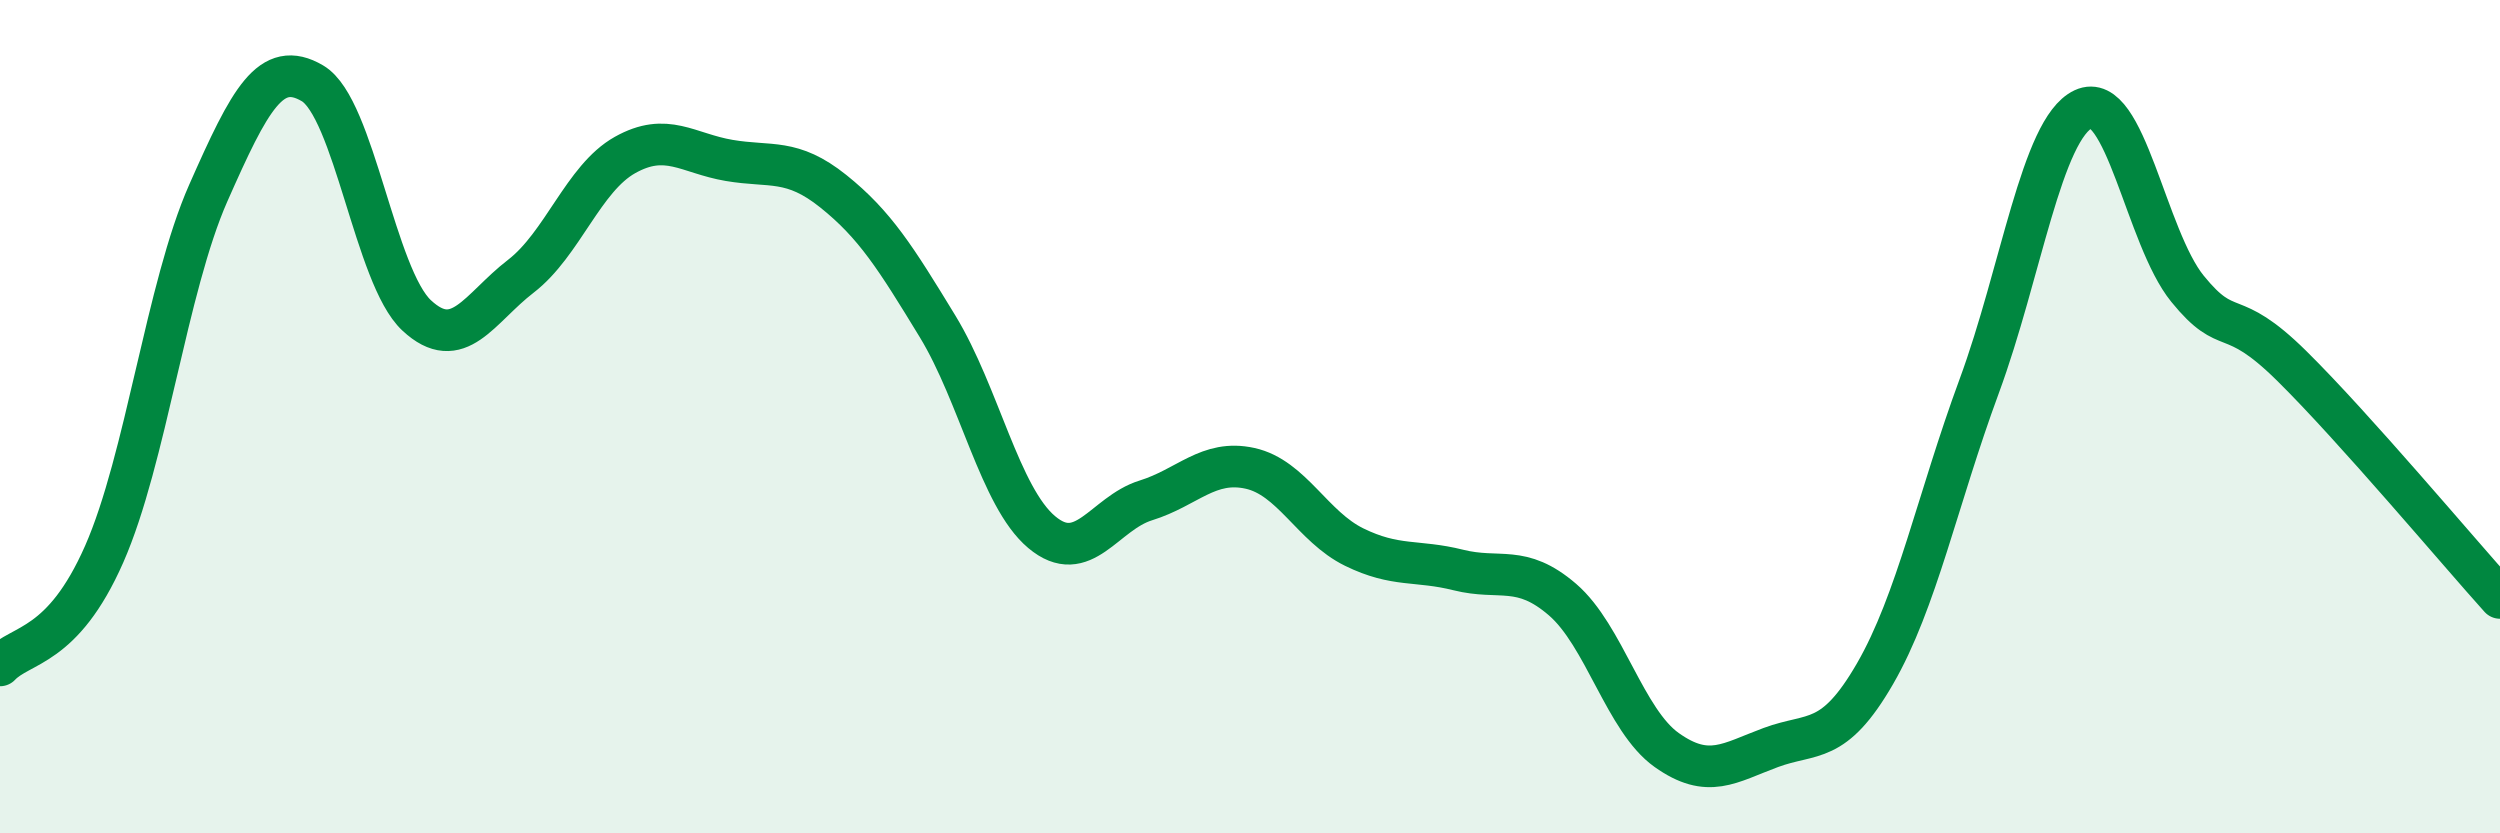
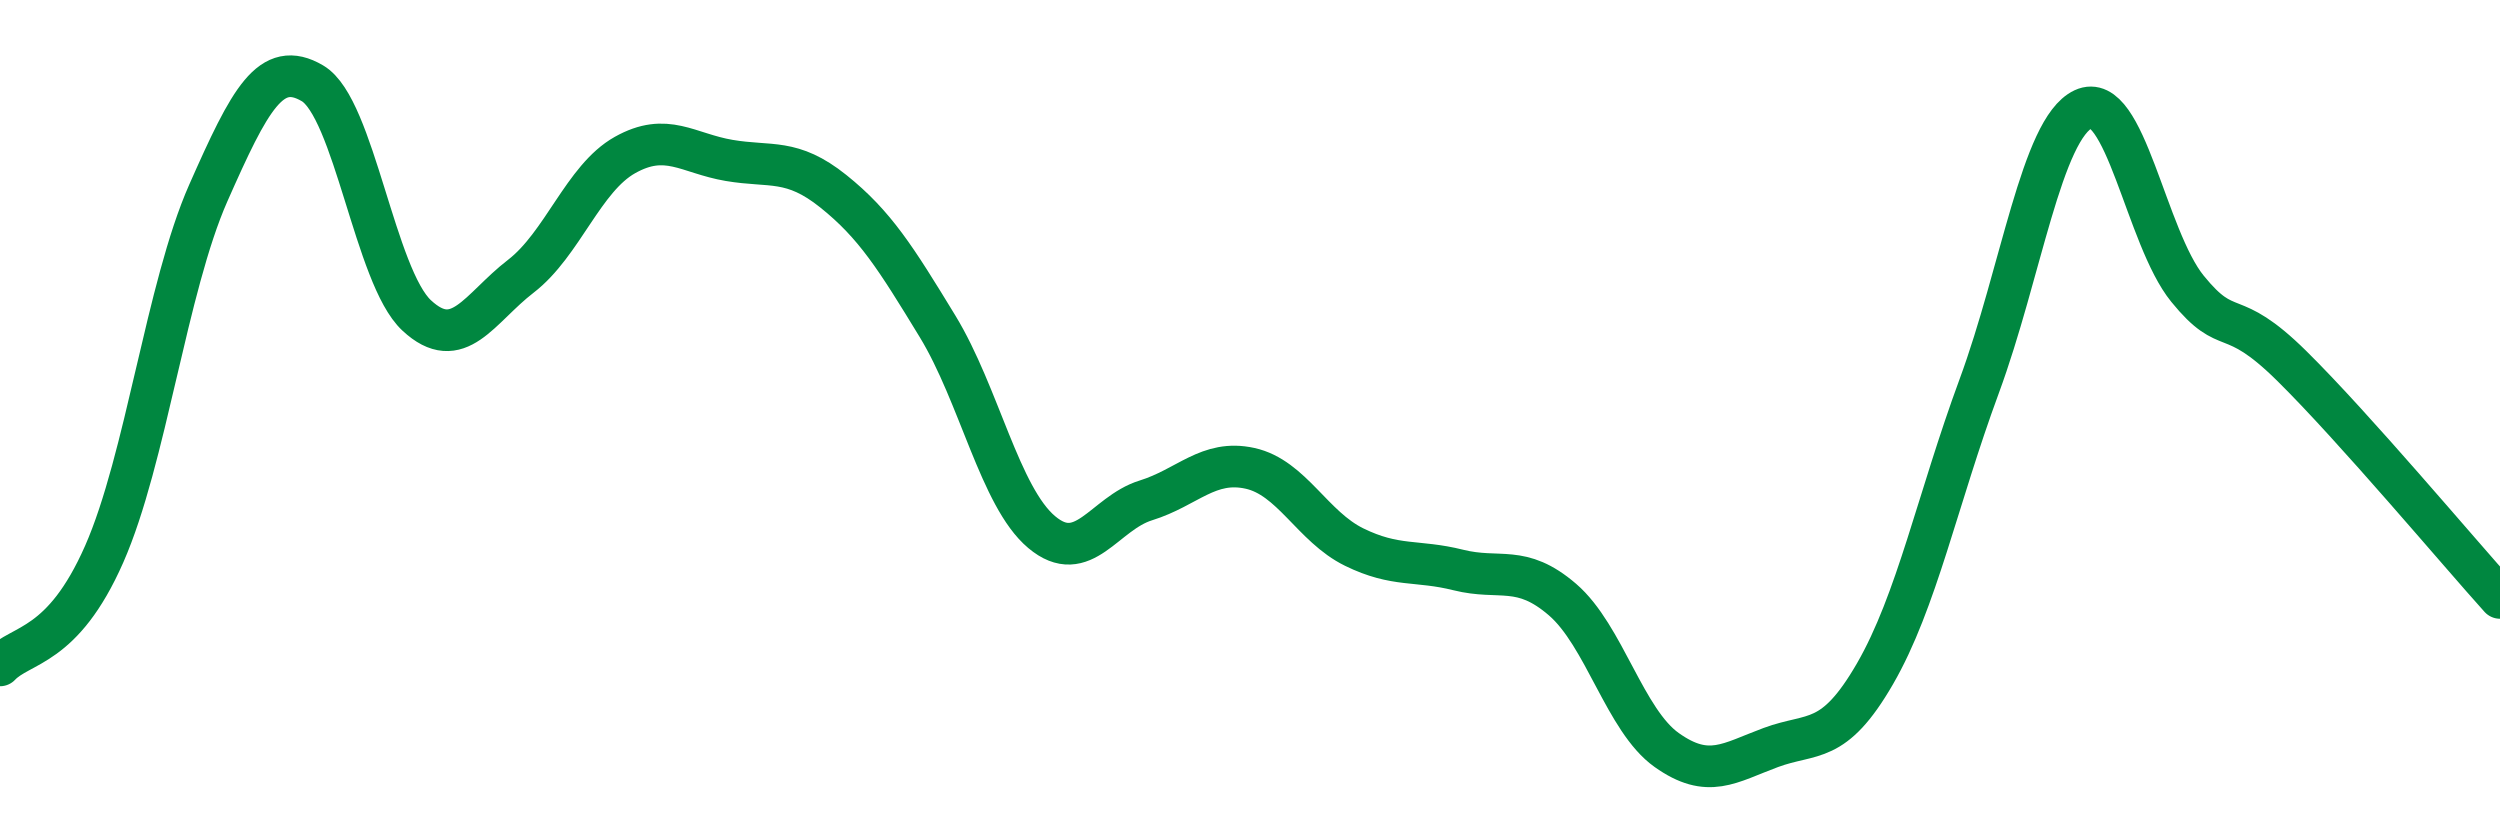
<svg xmlns="http://www.w3.org/2000/svg" width="60" height="20" viewBox="0 0 60 20">
-   <path d="M 0,15.97 C 0.5,15.44 1.5,15.57 2.5,13.3 C 3.5,11.03 4,6.89 5,4.63 C 6,2.37 6.5,1.41 7.5,2 C 8.5,2.59 9,6.64 10,7.57 C 11,8.5 11.5,7.4 12.5,6.63 C 13.5,5.86 14,4.28 15,3.72 C 16,3.16 16.5,3.68 17.5,3.85 C 18.5,4.02 19,3.79 20,4.59 C 21,5.39 21.5,6.19 22.5,7.83 C 23.5,9.47 24,11.93 25,12.77 C 26,13.61 26.5,12.32 27.5,12.01 C 28.5,11.7 29,11.02 30,11.24 C 31,11.46 31.5,12.64 32.5,13.13 C 33.5,13.62 34,13.43 35,13.68 C 36,13.93 36.5,13.53 37.5,14.39 C 38.5,15.25 39,17.29 40,18 C 41,18.71 41.5,18.31 42.5,17.94 C 43.5,17.57 44,17.9 45,16.17 C 46,14.44 46.5,11.98 47.5,9.27 C 48.5,6.56 49,3.09 50,2.62 C 51,2.15 51.5,5.7 52.5,6.93 C 53.5,8.16 53.5,7.3 55,8.78 C 56.5,10.26 59,13.24 60,14.35L60 20L0 20Z" fill="#008740" opacity="0.1" stroke-linecap="round" stroke-linejoin="round" />
  <path d="M 0,15.97 C 0.5,15.44 1.5,15.57 2.5,13.3 C 3.5,11.03 4,6.89 5,4.63 C 6,2.37 6.5,1.41 7.5,2 C 8.5,2.59 9,6.64 10,7.57 C 11,8.5 11.5,7.4 12.5,6.63 C 13.5,5.86 14,4.28 15,3.72 C 16,3.16 16.5,3.68 17.5,3.85 C 18.5,4.02 19,3.79 20,4.59 C 21,5.39 21.5,6.19 22.5,7.83 C 23.5,9.47 24,11.93 25,12.77 C 26,13.61 26.5,12.32 27.5,12.01 C 28.5,11.7 29,11.02 30,11.24 C 31,11.46 31.5,12.64 32.5,13.13 C 33.5,13.62 34,13.43 35,13.68 C 36,13.93 36.5,13.53 37.5,14.39 C 38.5,15.25 39,17.29 40,18 C 41,18.71 41.5,18.31 42.5,17.94 C 43.5,17.57 44,17.9 45,16.17 C 46,14.44 46.5,11.98 47.5,9.27 C 48.5,6.56 49,3.09 50,2.62 C 51,2.15 51.5,5.7 52.5,6.93 C 53.5,8.16 53.5,7.3 55,8.78 C 56.5,10.26 59,13.24 60,14.35" stroke="#008740" stroke-width="1" fill="none" stroke-linecap="round" stroke-linejoin="round" />
</svg>